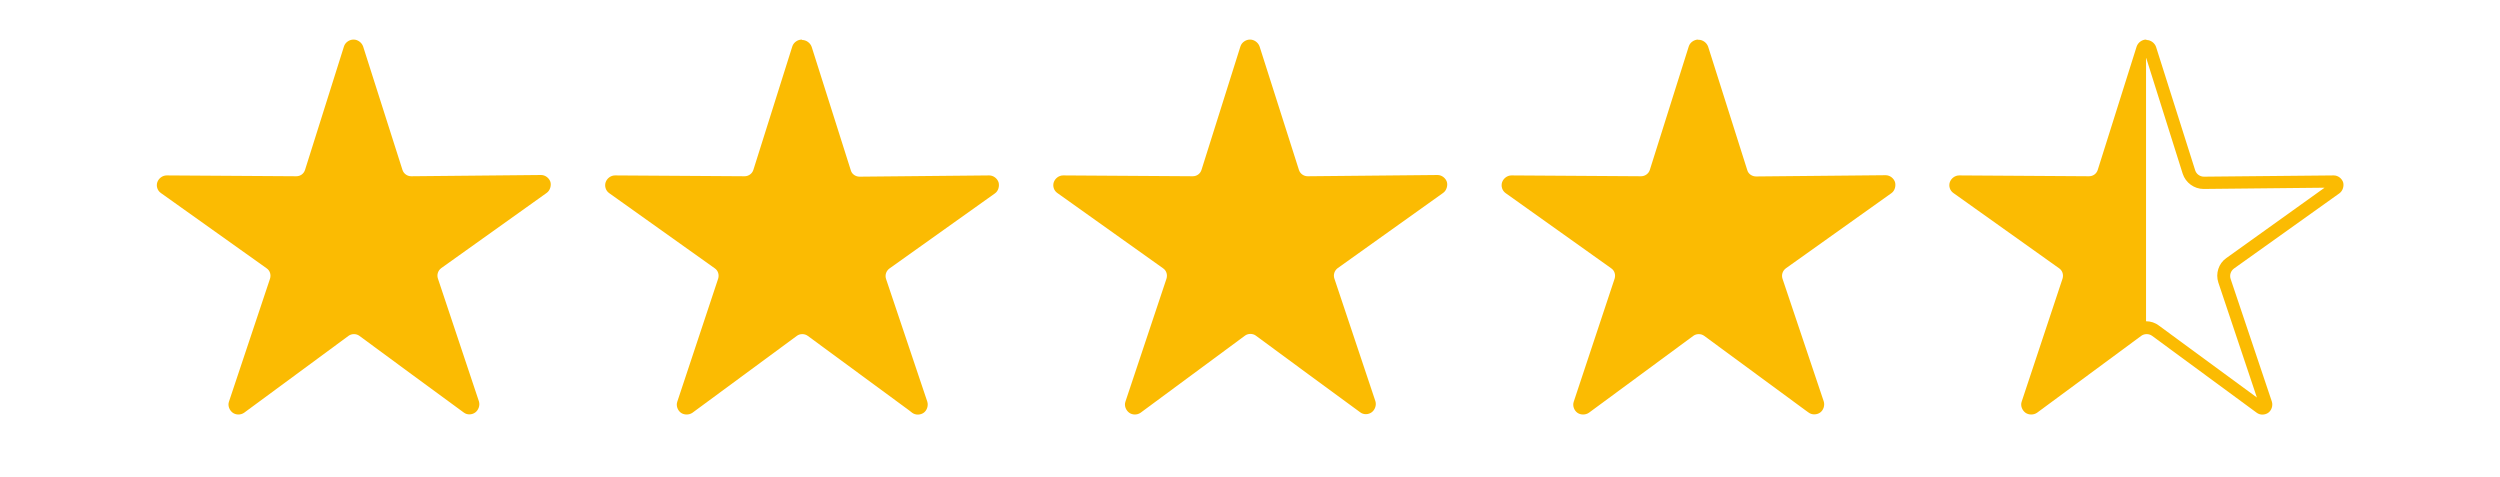
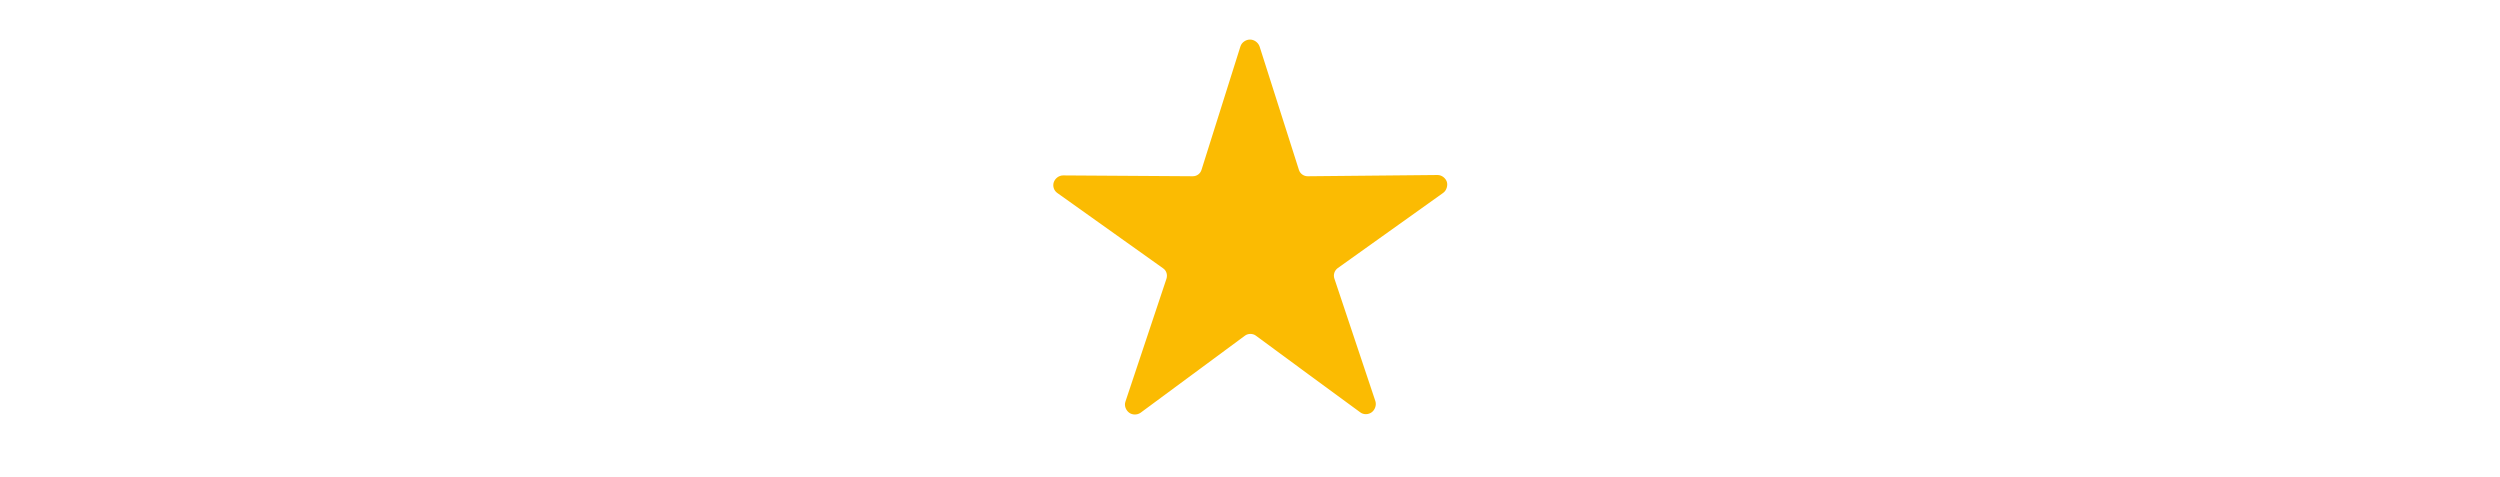
<svg xmlns="http://www.w3.org/2000/svg" id="Layer_1" version="1.1" viewBox="0 0 1200 229">
  <defs>
    <style>
      .st0 {
        fill: #fbbb02;
      }
    </style>
  </defs>
-   <path class="st0" d="M169.6,19c-1.8,0-3.9,1.3-4.5,3.3l-18.7,59.3c-.6,1.8-2.2,3-4.2,3l-62.2-.4c-2.1,0-3.9,1.5-4.5,3.3s0,4,1.8,5.2l50.7,36.1c1.6,1.1,2.2,3.1,1.6,5l-19.7,59c-.7,2,.3,4.2,1.8,5.3s3.8,1.2,5.5,0l50.1-36.9c1.5-1.1,3.7-1.1,5.2,0,16.7,12.3,33.4,24.6,50.1,36.8,1.7,1.3,4,1.1,5.5,0s2.4-3.3,1.8-5.3l-19.7-59c-.6-1.8,0-3.8,1.6-5l50.6-36.1c1.7-1.2,2.3-3.6,1.8-5.3-.6-1.8-2.4-3.3-4.5-3.3l-62.3.6c-1.9,0-3.6-1.2-4.2-3l-18.9-59.3c-.7-2-2.7-3.3-4.5-3.3h-.2Z" />
-   <path class="st0" d="M384.8,19c-1.8,0-3.9,1.3-4.5,3.3l-18.7,59.3c-.6,1.8-2.3,3-4.2,3l-62.2-.4c-2.1,0-3.9,1.5-4.5,3.3s0,4,1.7,5.2l50.7,36.1c1.6,1.1,2.2,3.1,1.6,5l-19.6,59c-.7,2,.2,4.2,1.7,5.3s3.9,1.2,5.6,0l50.1-36.9c1.5-1.1,3.7-1.1,5.2,0l48.7,35.8,1.4,1.1c1.7,1.3,4.1,1.1,5.6,0s2.3-3.3,1.7-5.3l-19.8-58.9c-.6-1.8,0-3.8,1.6-5l50.7-36.1c1.7-1.2,2.2-3.6,1.7-5.3-.6-1.8-2.4-3.3-4.5-3.3l-62.2.6c-1.9,0-3.7-1.2-4.2-3l-18.8-59.3c-.7-2-2.7-3.3-4.5-3.3h0l-.3-.2Z" />
  <path class="st0" d="M599.9,19c-1.8,0-3.9,1.3-4.5,3.3l-18.7,59.3c-.6,1.8-2.2,3-4.2,3l-62.2-.4c-2.1,0-3.9,1.5-4.5,3.3s0,4,1.8,5.2l50.7,36.1c1.6,1.1,2.2,3.1,1.6,5l-19.7,59c-.7,2,.3,4.2,1.8,5.3s3.8,1.2,5.5,0l50.1-37c1.5-1.1,3.7-1.1,5.2,0,16.7,12.3,33.4,24.6,50.1,36.8,1.7,1.3,4,1.1,5.5,0s2.4-3.3,1.8-5.3l-19.7-58.9c-.6-1.8,0-3.8,1.6-5l50.6-36.1c1.7-1.2,2.3-3.6,1.8-5.3-.6-1.8-2.4-3.3-4.5-3.3l-62.3.6c-1.9,0-3.6-1.2-4.2-3l-18.9-59.3c-.7-2-2.7-3.3-4.5-3.3h-.2Z" />
-   <path class="st0" d="M815.1,19c-1.8,0-3.9,1.3-4.5,3.3l-18.7,59.3c-.6,1.8-2.3,3-4.2,3l-62.2-.4c-2.1,0-3.9,1.5-4.5,3.3s0,4,1.7,5.2l50.7,36.1c1.6,1.1,2.2,3.1,1.6,5l-19.6,59c-.7,2,.2,4.2,1.7,5.3s3.9,1.2,5.6,0l50.1-36.9c1.5-1.1,3.7-1.1,5.2,0l48.7,35.8,1.4,1c1.7,1.3,4.1,1.1,5.6,0s2.3-3.3,1.7-5.3l-19.8-58.9c-.6-1.8,0-3.8,1.6-5l50.7-36.1c1.7-1.2,2.2-3.6,1.7-5.3-.6-1.8-2.4-3.3-4.5-3.3l-62.2.6c-1.9,0-3.7-1.2-4.2-3l-18.8-59.3c-.7-2-2.7-3.3-4.5-3.3h-.3Z" />
-   <path class="st0" d="M1030.1,19c-1.8,0-3.8,1.3-4.5,3.3l-18.7,59.3c-.6,1.8-2.2,3-4.2,3l-62.3-.4c-2.1,0-3.9,1.5-4.5,3.3s0,4,1.8,5.2l50.7,36.1c1.6,1.1,2.2,3.1,1.6,5l-19.6,59c-.7,2,.3,4.2,1.8,5.3s3.9,1.2,5.6,0l50-36.9c1.5-1.1,3.7-1.1,5.2,0l48.7,35.8,1.5,1.1c1.7,1.3,4.1,1.1,5.6,0s2.3-3.3,1.7-5.3l-19.8-58.9c-.6-1.8,0-3.8,1.6-5l50.6-36.1c1.7-1.2,2.3-3.6,1.8-5.3-.6-1.8-2.4-3.3-4.5-3.3l-62.3.6c-1.9,0-3.6-1.2-4.2-3l-18.8-59.3c-.7-2-2.7-3.3-4.5-3.3h0l-.3-.2ZM1030.2,27.9l17.5,55.5c1.4,4.3,5.5,7.3,10,7.3l58.1-.6-47.2,33.8c-3.7,2.6-5.2,7.4-3.8,11.7l18.5,55.2-47-34.5c-1.8-1.4-4-2.1-6.2-2.1V27.9h0Z" />
</svg>